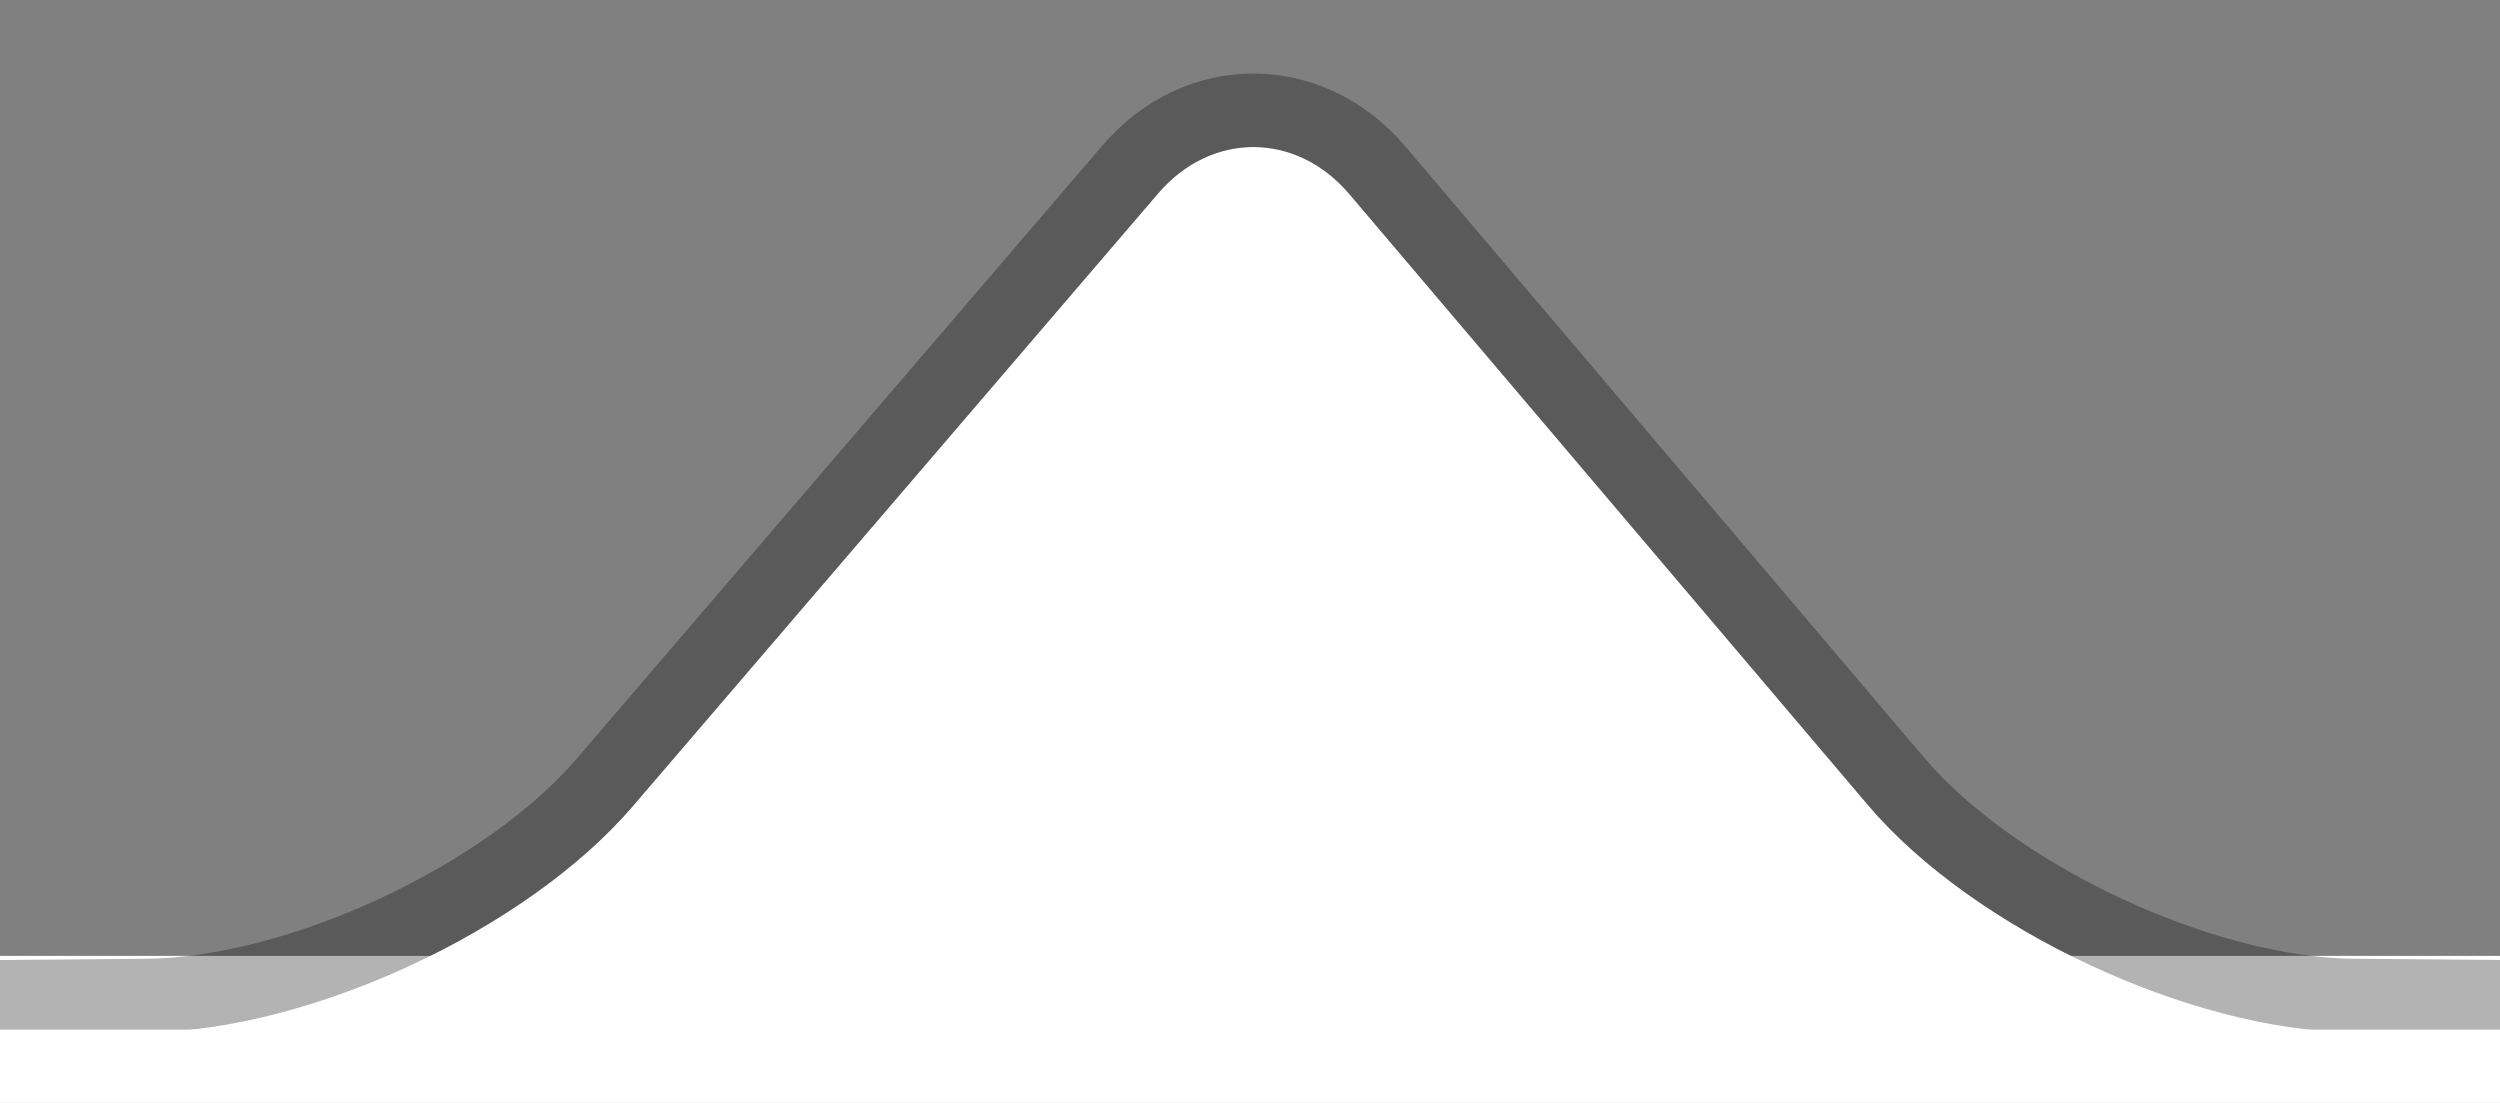
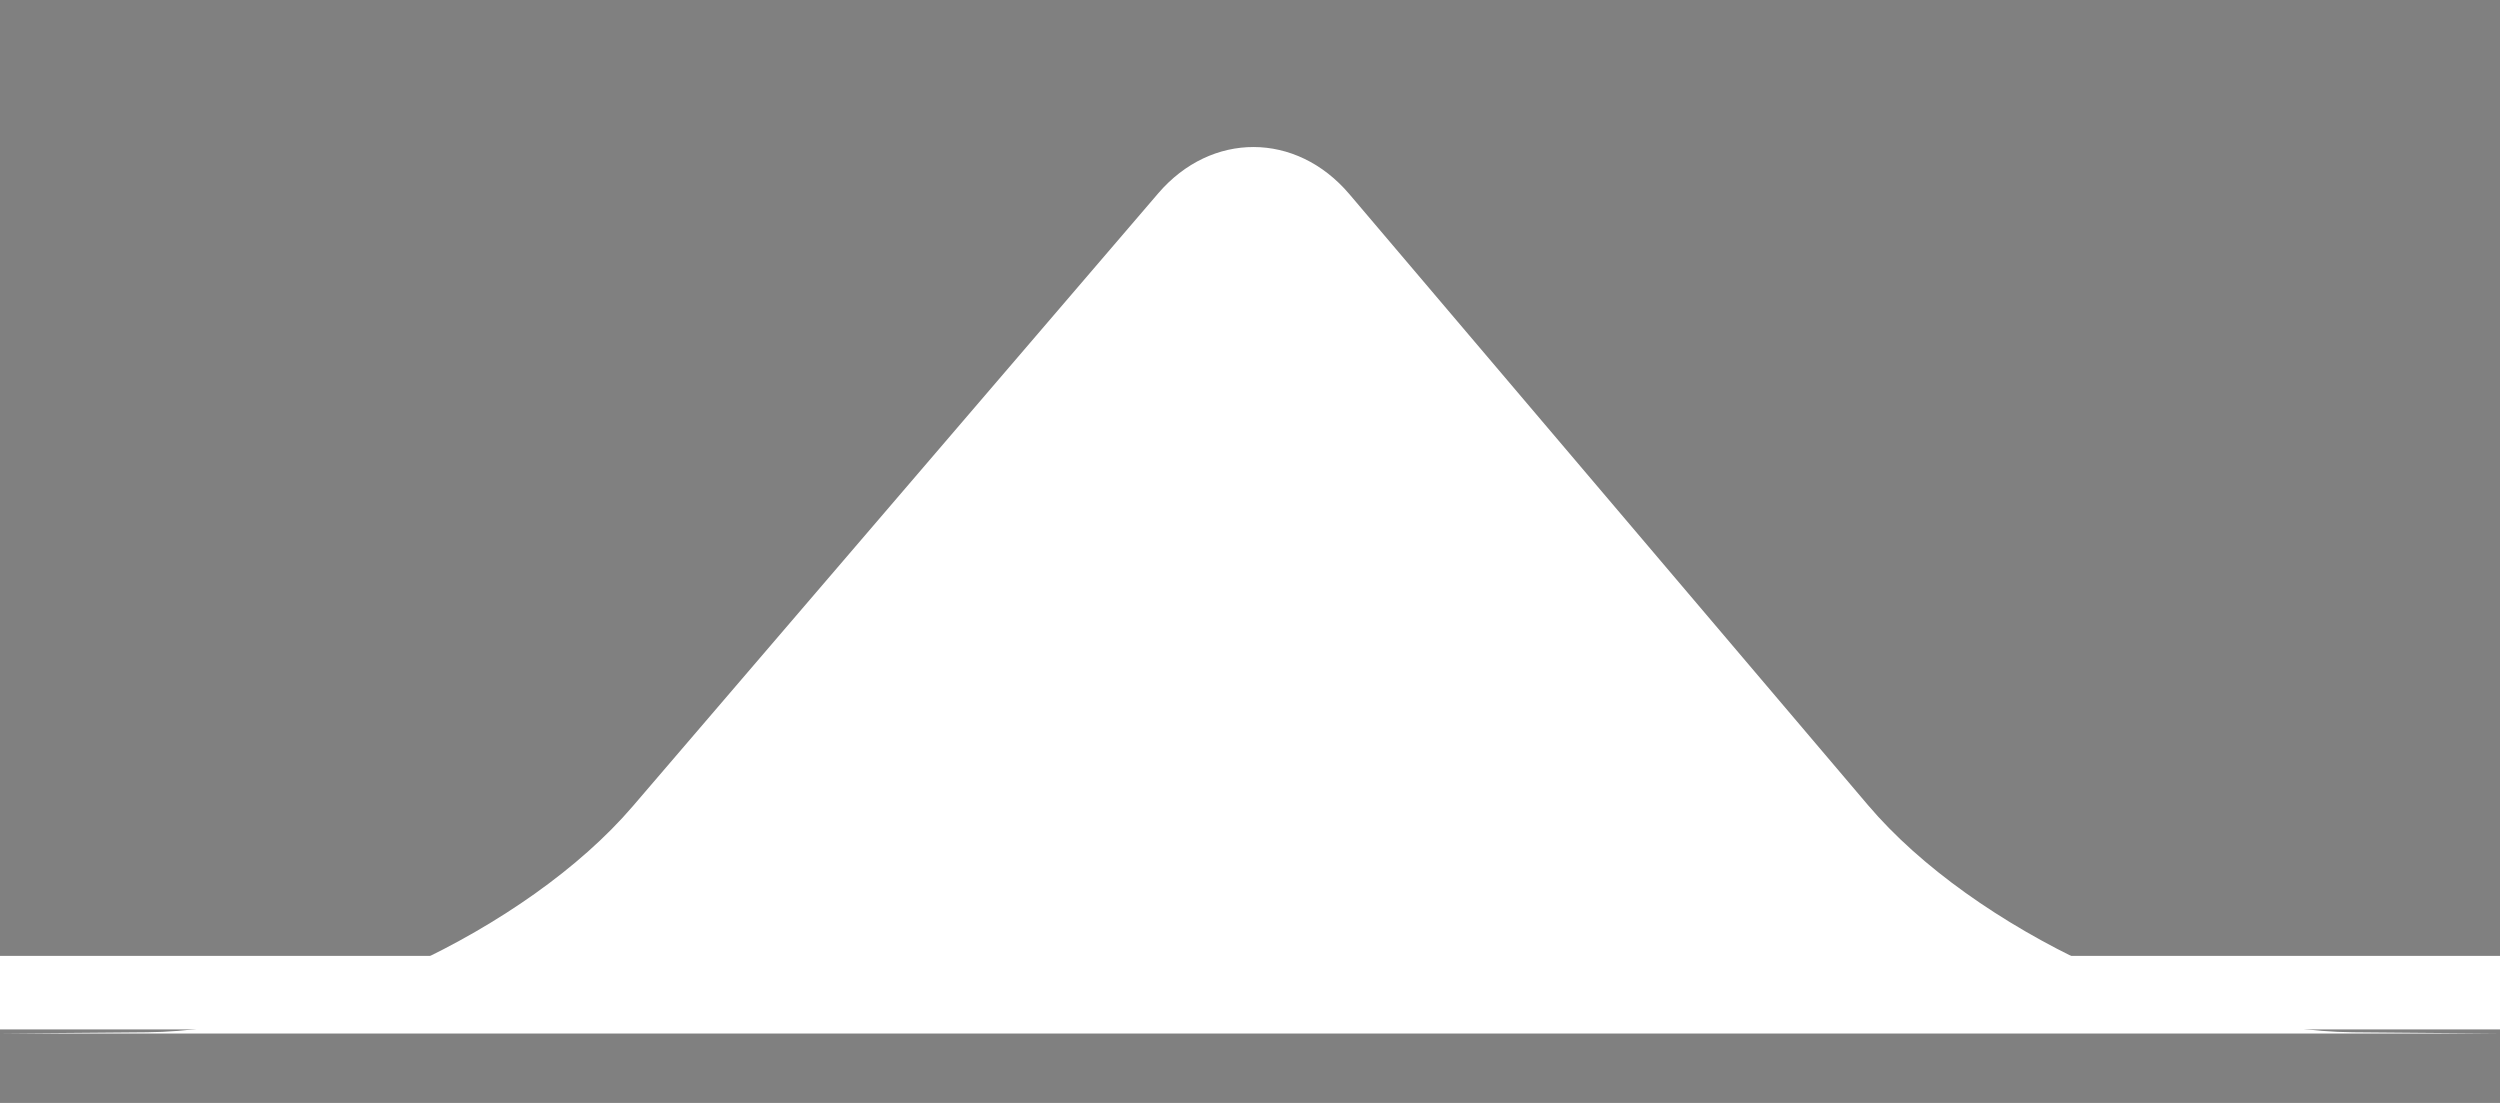
<svg xmlns="http://www.w3.org/2000/svg" xmlns:xlink="http://www.w3.org/1999/xlink" width="34px" height="15px" viewBox="0 0 34 15" version="1.1">
  <rect x="0" y="0" width="34" height="15" fill="#808080" stroke="none" />
  <defs>
    <path d="M15.753,0.628 C16.472,-0.21 17.627,-0.214 18.352,0.641 L25.405,8.95 C26.838,10.638 29.799,12.021 32.001,12.039 L33.999,12.056 L0,12.056 L1.998,12.039 C4.208,12.021 7.161,10.65 8.605,8.966 L15.753,0.628 Z" id="path-1" />
  </defs>
  <g id="Page-1" stroke="none" stroke-width="1" fill="none" fill-rule="evenodd">
    <g id="Group" transform="translate(-0, 2)">
      <rect id="Rectangle-Copy" fill="#FFFFFF" x="0" y="11" width="34" height="1" />
      <g id="Combined-Shape" fill-rule="nonzero">
        <use fill="#FFFFFF" fill-rule="evenodd" xlink:href="#path-1" />
-         <path stroke="rgba(0,0,0,0.3)" stroke-width="1" d="M15.374,0.303 C16.295,-0.772 17.812,-0.768 18.734,0.318 L25.786,8.626 C27.123,10.201 29.946,11.522 32.005,11.539 L34.003,11.556 L33.999,12.556 L0,12.556 L-0.004,11.556 L1.993,11.539 C4.061,11.522 6.877,10.213 8.225,8.641 L15.374,0.303 Z" />
      </g>
-       <rect id="Rectangle" fill="#FFFFFF" x="0" y="12" width="34" height="1" />
    </g>
  </g>
</svg>